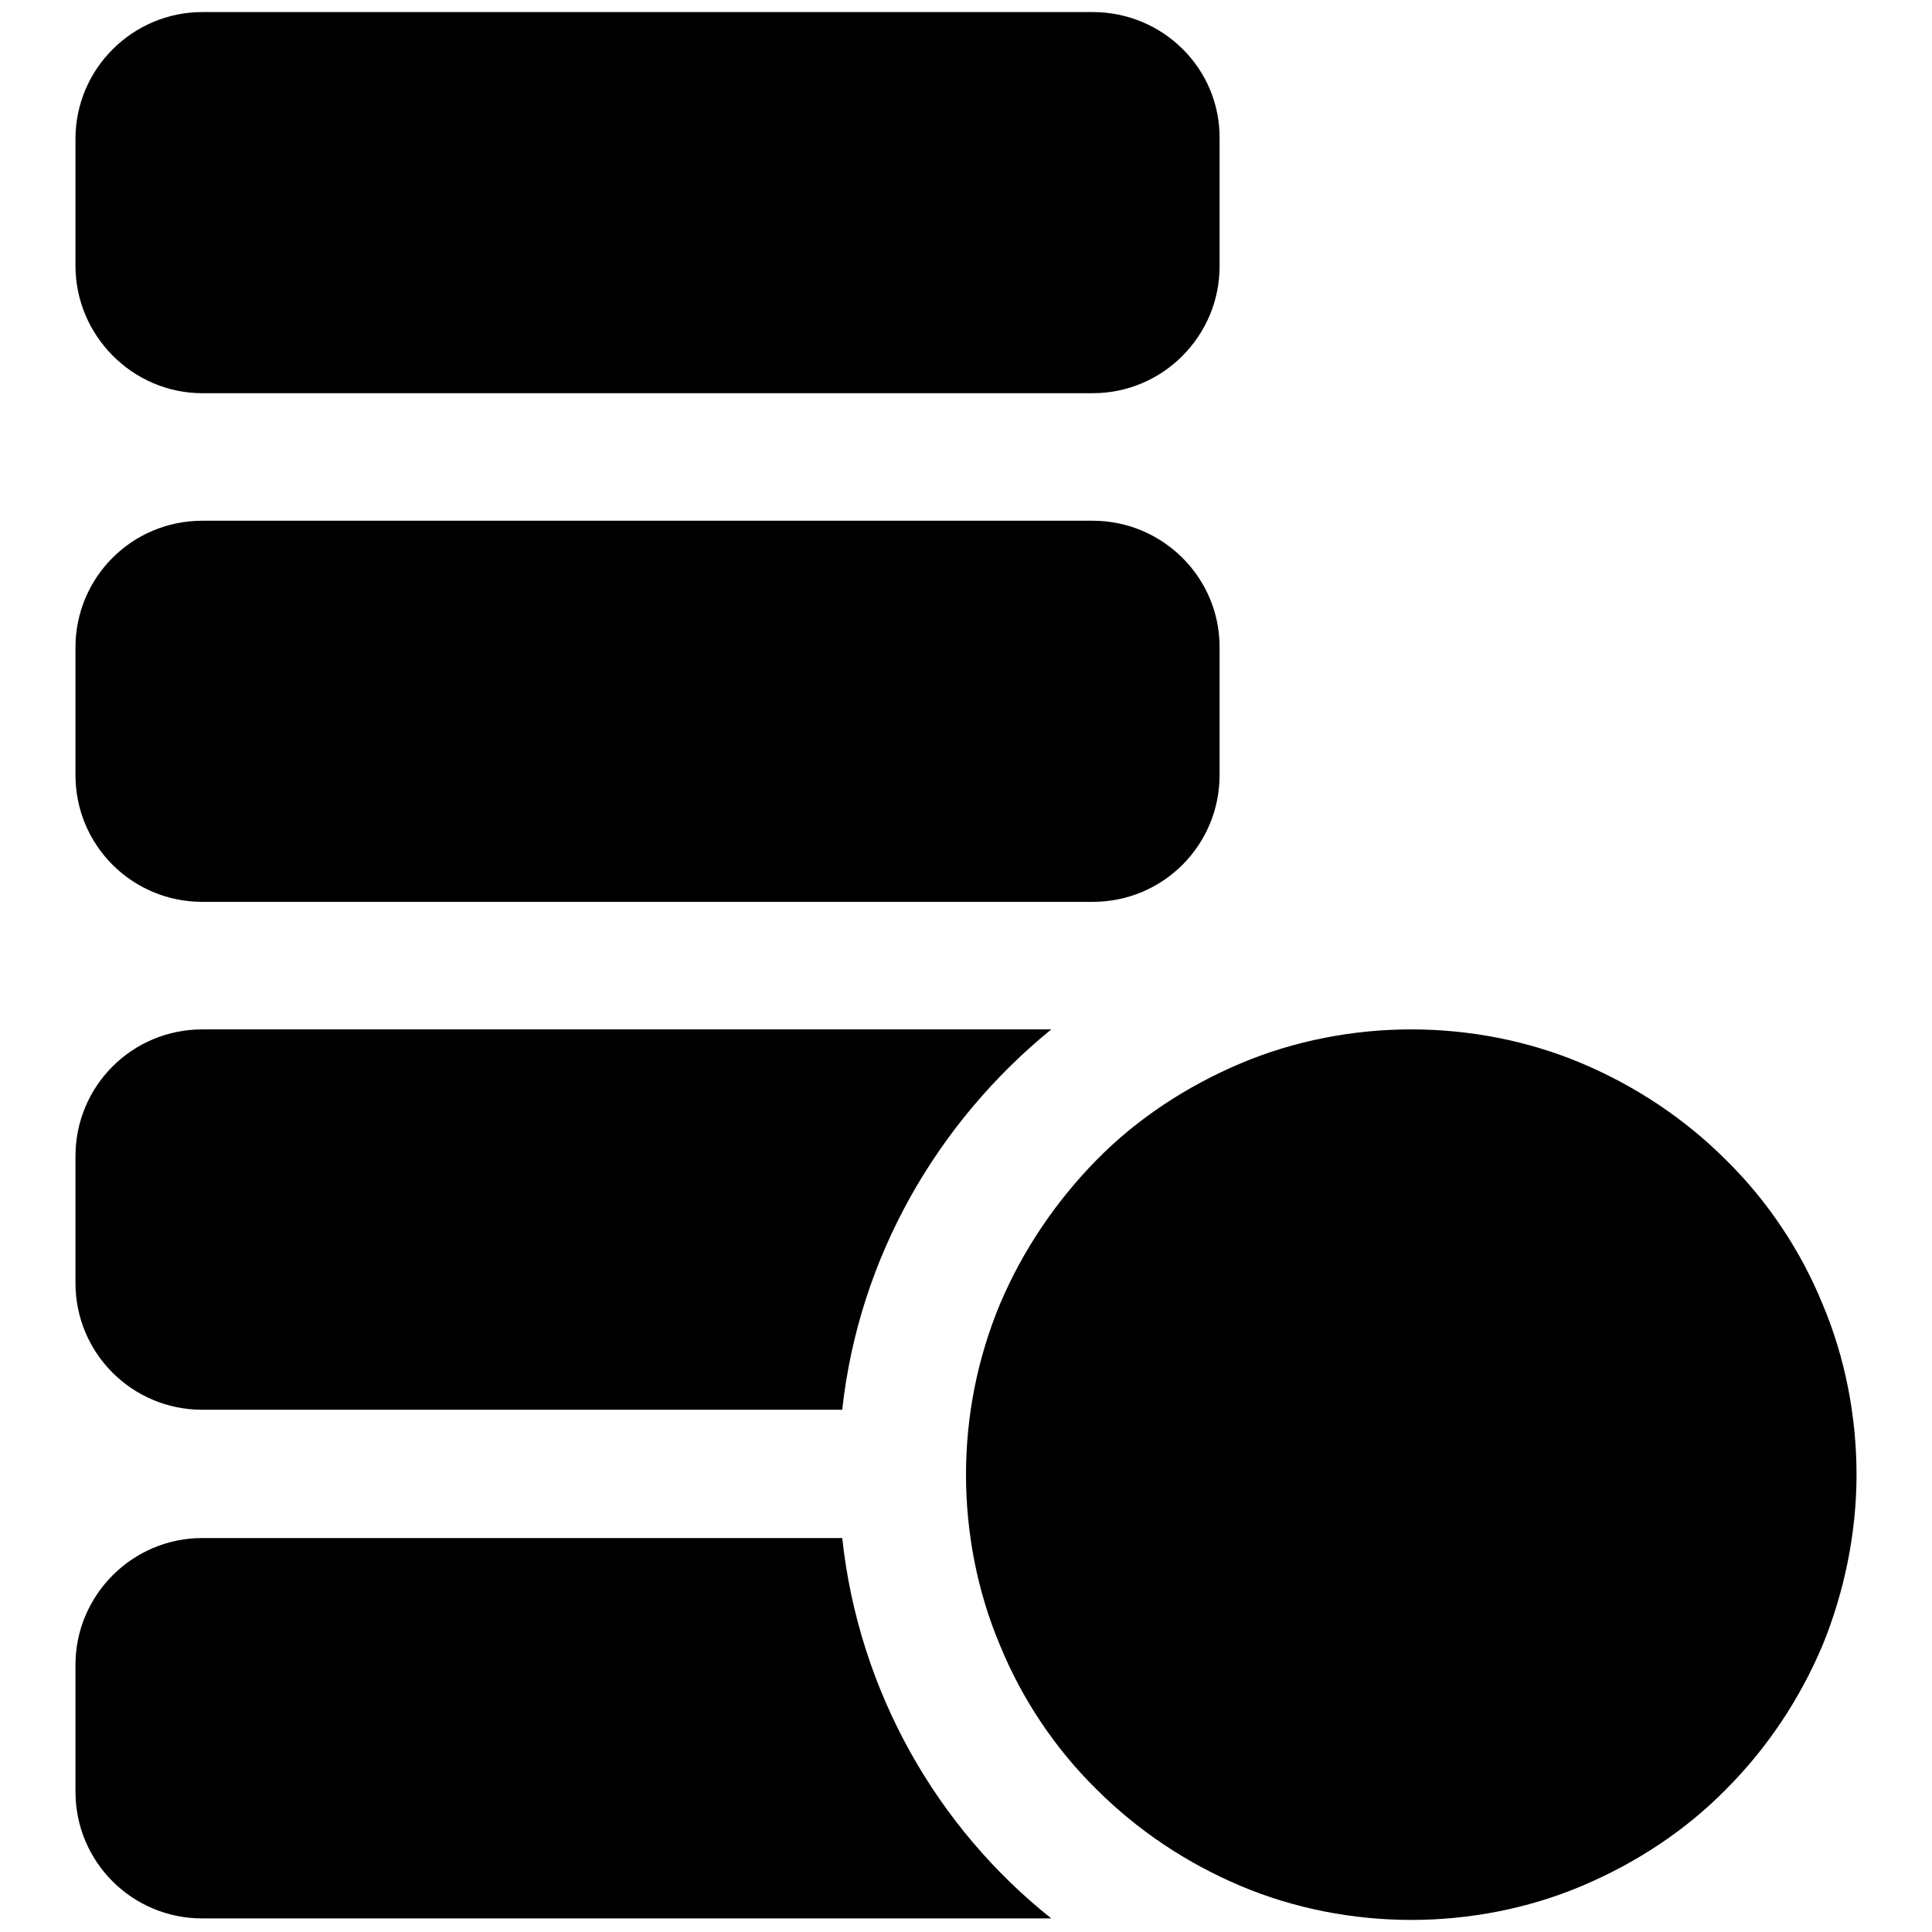
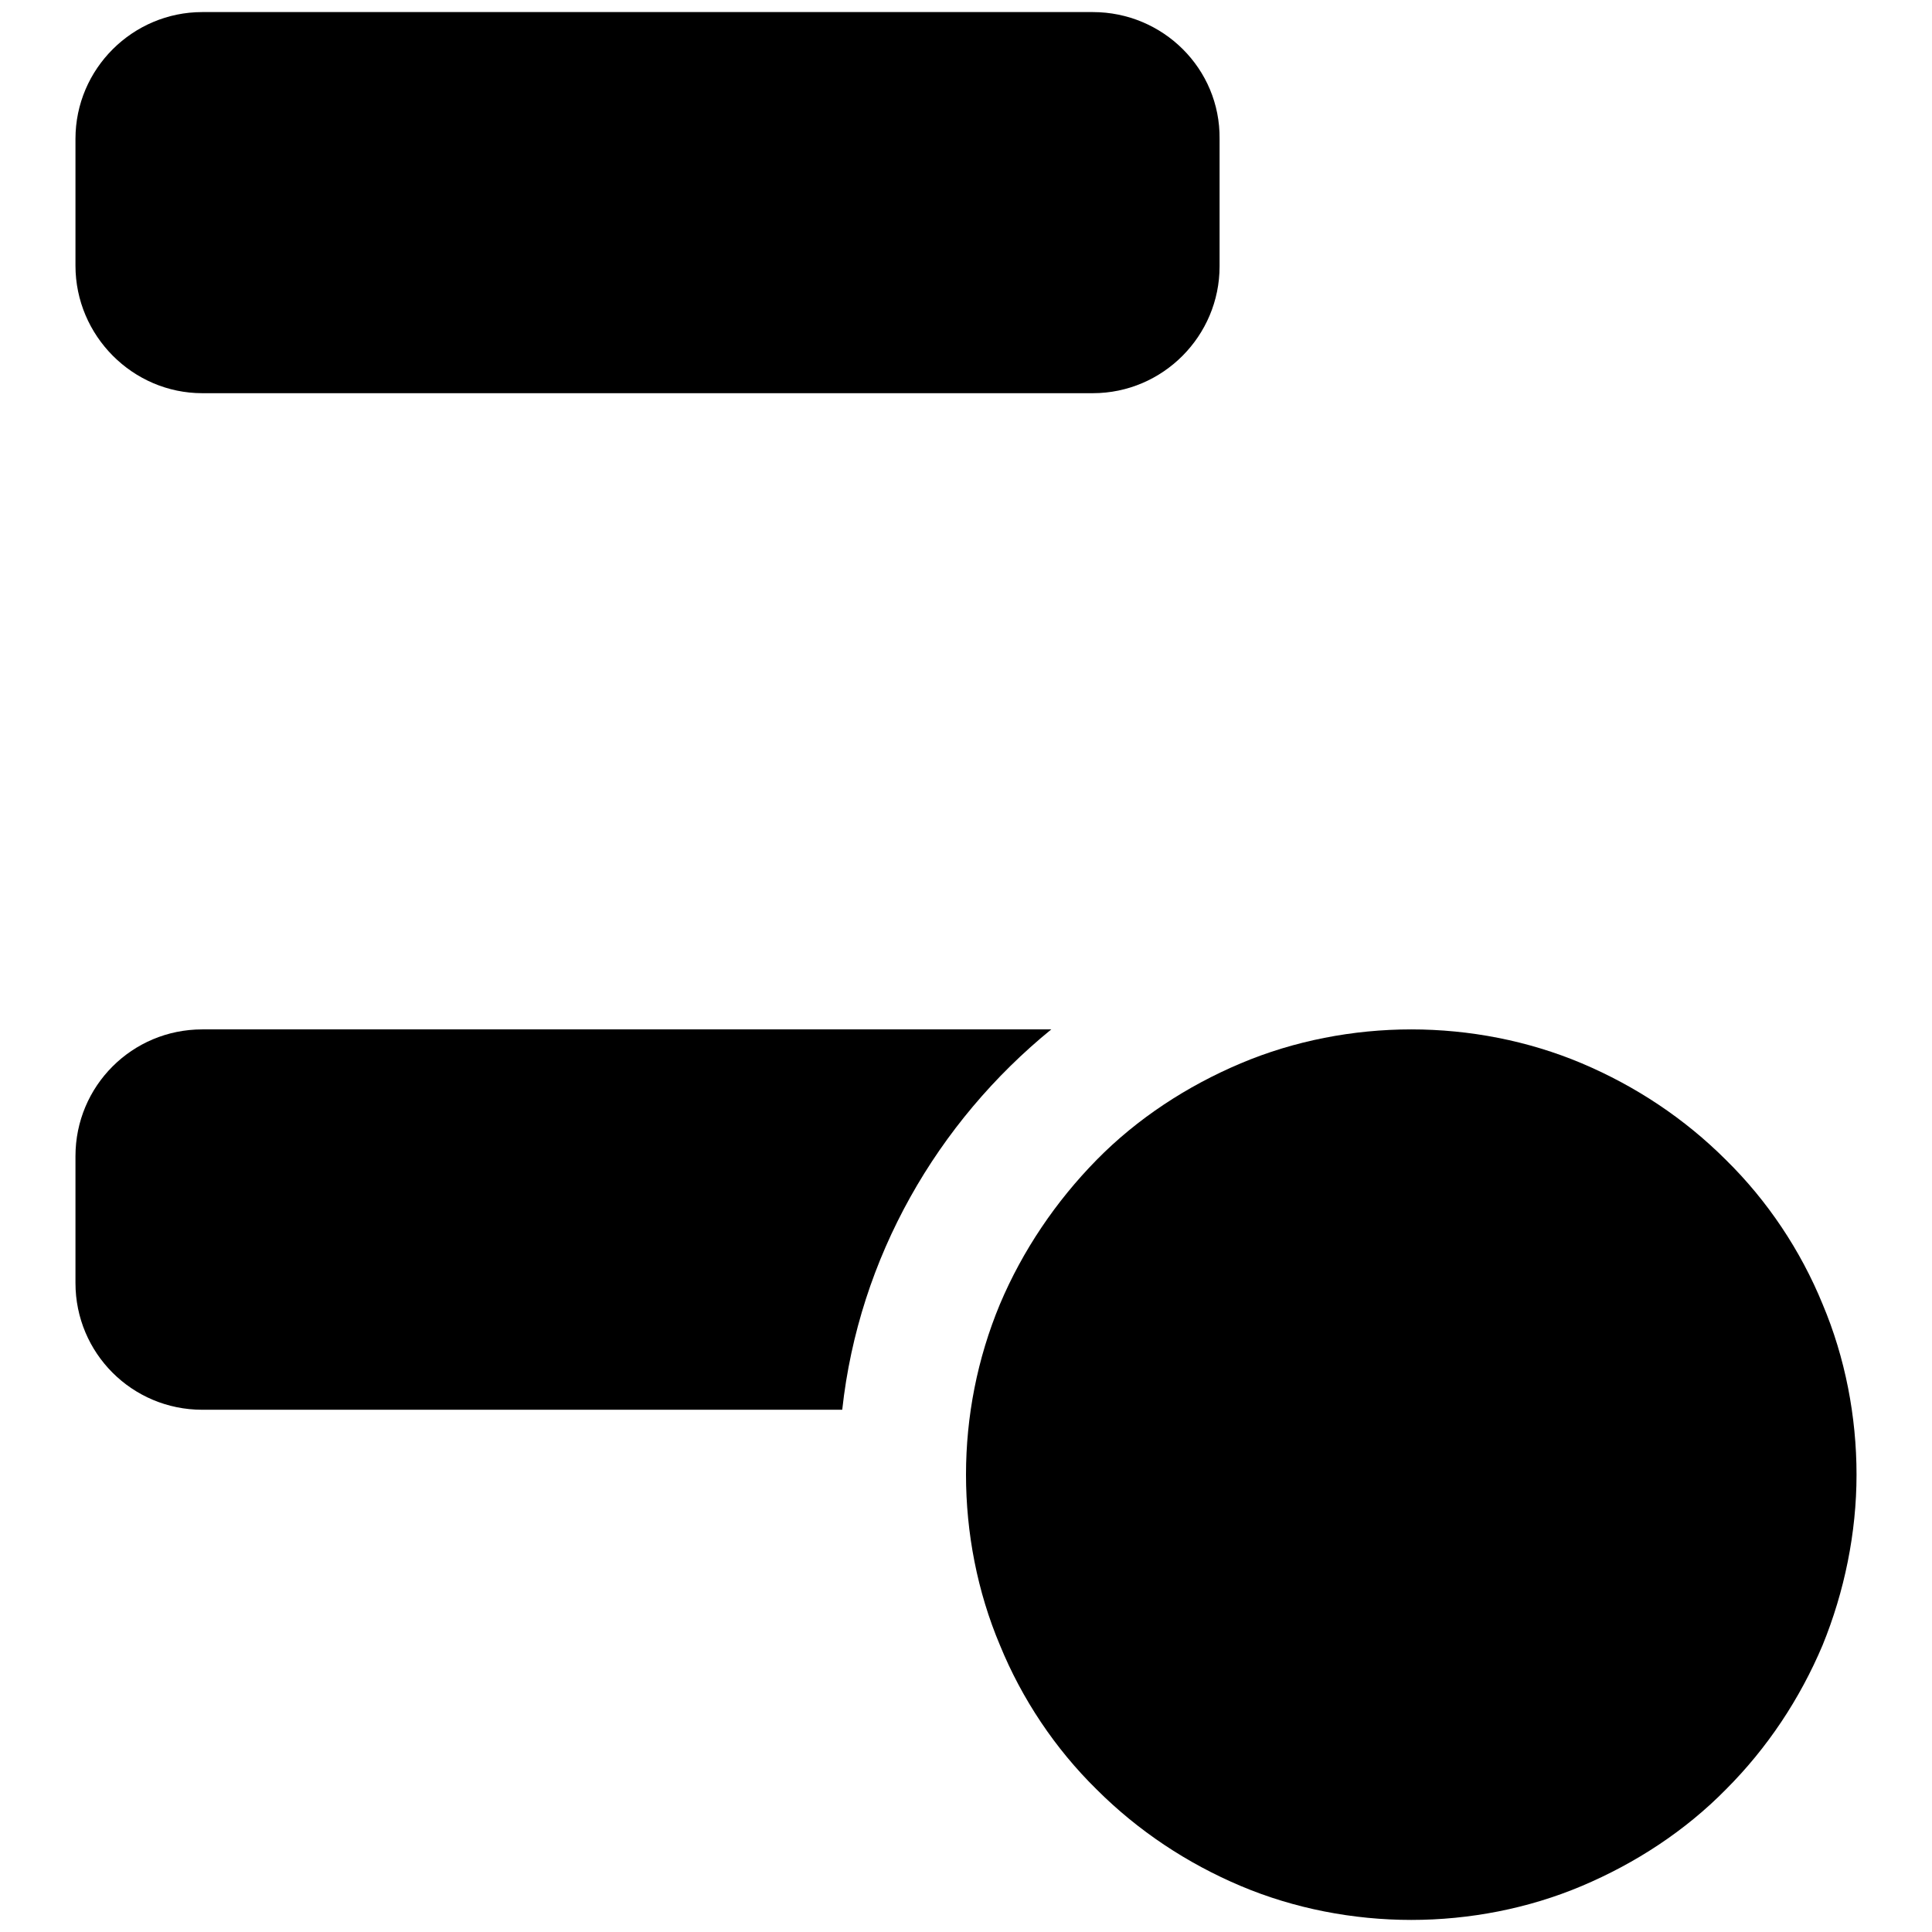
<svg xmlns="http://www.w3.org/2000/svg" version="1.1" x="0px" y="0px" viewBox="0 0 256 256" enable-background="new 0 0 256 256" xml:space="preserve">
  <g>
    <g>
      <path fill="#000000" d="M144.8,1.6h-118C17.6,1.6,10,9.1,10,18.4v16.8c0,9.3,7.6,16.9,16.8,16.9h118c9.3,0,16.8-7.6,16.8-16.8V18.4C161.7,9.1,154.1,1.6,144.8,1.6L144.8,1.6z" />
-       <path fill="#000000" d="M144.8,69h-118C17.5,69,10,76.5,10,85.8v16.9c0,9.3,7.5,16.8,16.8,16.8h118c9.3,0,16.8-7.5,16.8-16.8V85.9C161.7,76.6,154.1,69,144.8,69L144.8,69z" />
-       <path fill="#000000" d="M111.6,203.8H26.8c-9.3,0-16.8,7.6-16.8,16.8v16.8c0,9.3,7.5,16.8,16.8,16.8h112.5C124.2,242.2,113.8,224.2,111.6,203.8L111.6,203.8z" />
      <path fill="#000000" d="M139.3,136.4H26.8c-9.3,0-16.8,7.5-16.8,16.8v16.8c0,9.3,7.5,16.8,16.8,16.8h84.8C113.8,166.6,124.2,148.7,139.3,136.4L139.3,136.4z" />
      <path fill="#000000" d="M128,195.4c0,7.7,1.5,15.5,4.5,22.6c2.9,7.1,7.3,13.7,12.8,19.1c5.5,5.5,12,9.8,19.1,12.8c7.1,3,14.9,4.5,22.6,4.5s15.5-1.5,22.6-4.5c7.1-3,13.7-7.3,19.1-12.8c5.5-5.5,9.8-12,12.8-19.1c2.9-7.1,4.5-14.9,4.5-22.6c0-7.7-1.5-15.5-4.5-22.6c-2.9-7.1-7.3-13.7-12.8-19.1c-5.5-5.5-12-9.8-19.1-12.8c-7.1-3-14.9-4.5-22.6-4.5s-15.5,1.5-22.6,4.5c-7.1,3-13.7,7.3-19.1,12.8s-9.8,12-12.8,19.1C129.5,180,128,187.7,128,195.4L128,195.4z" />
    </g>
  </g>
</svg>